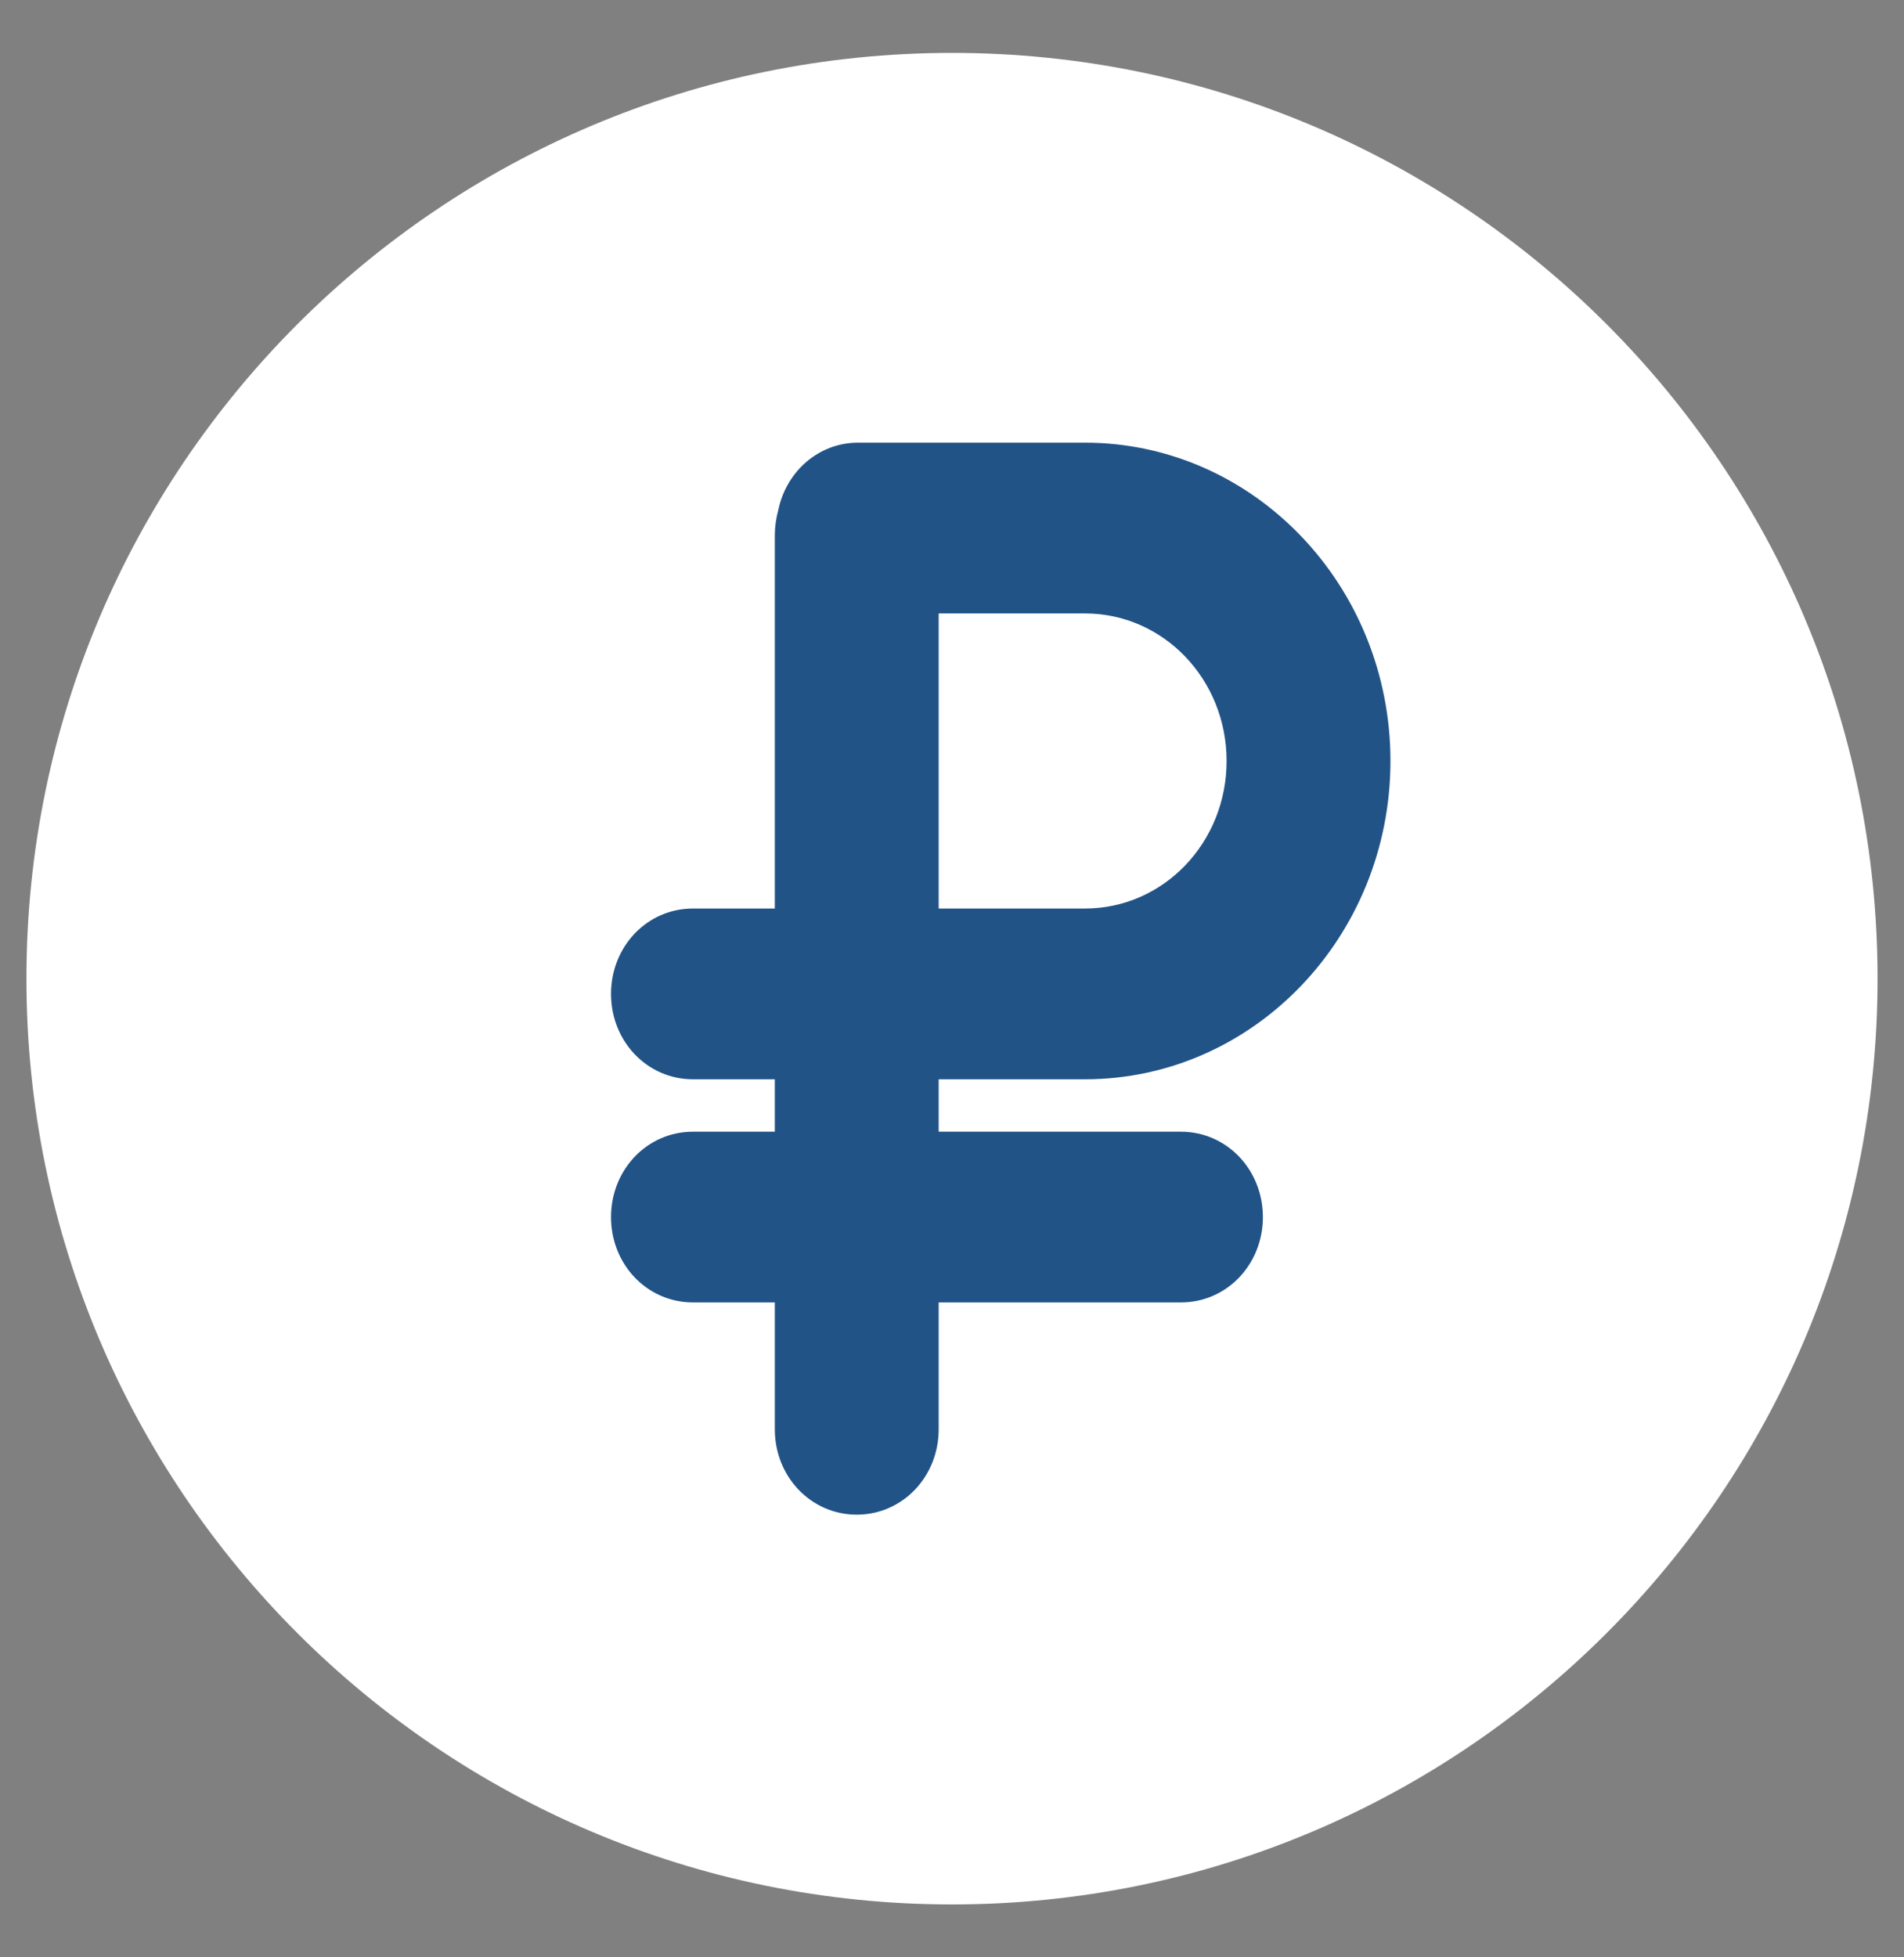
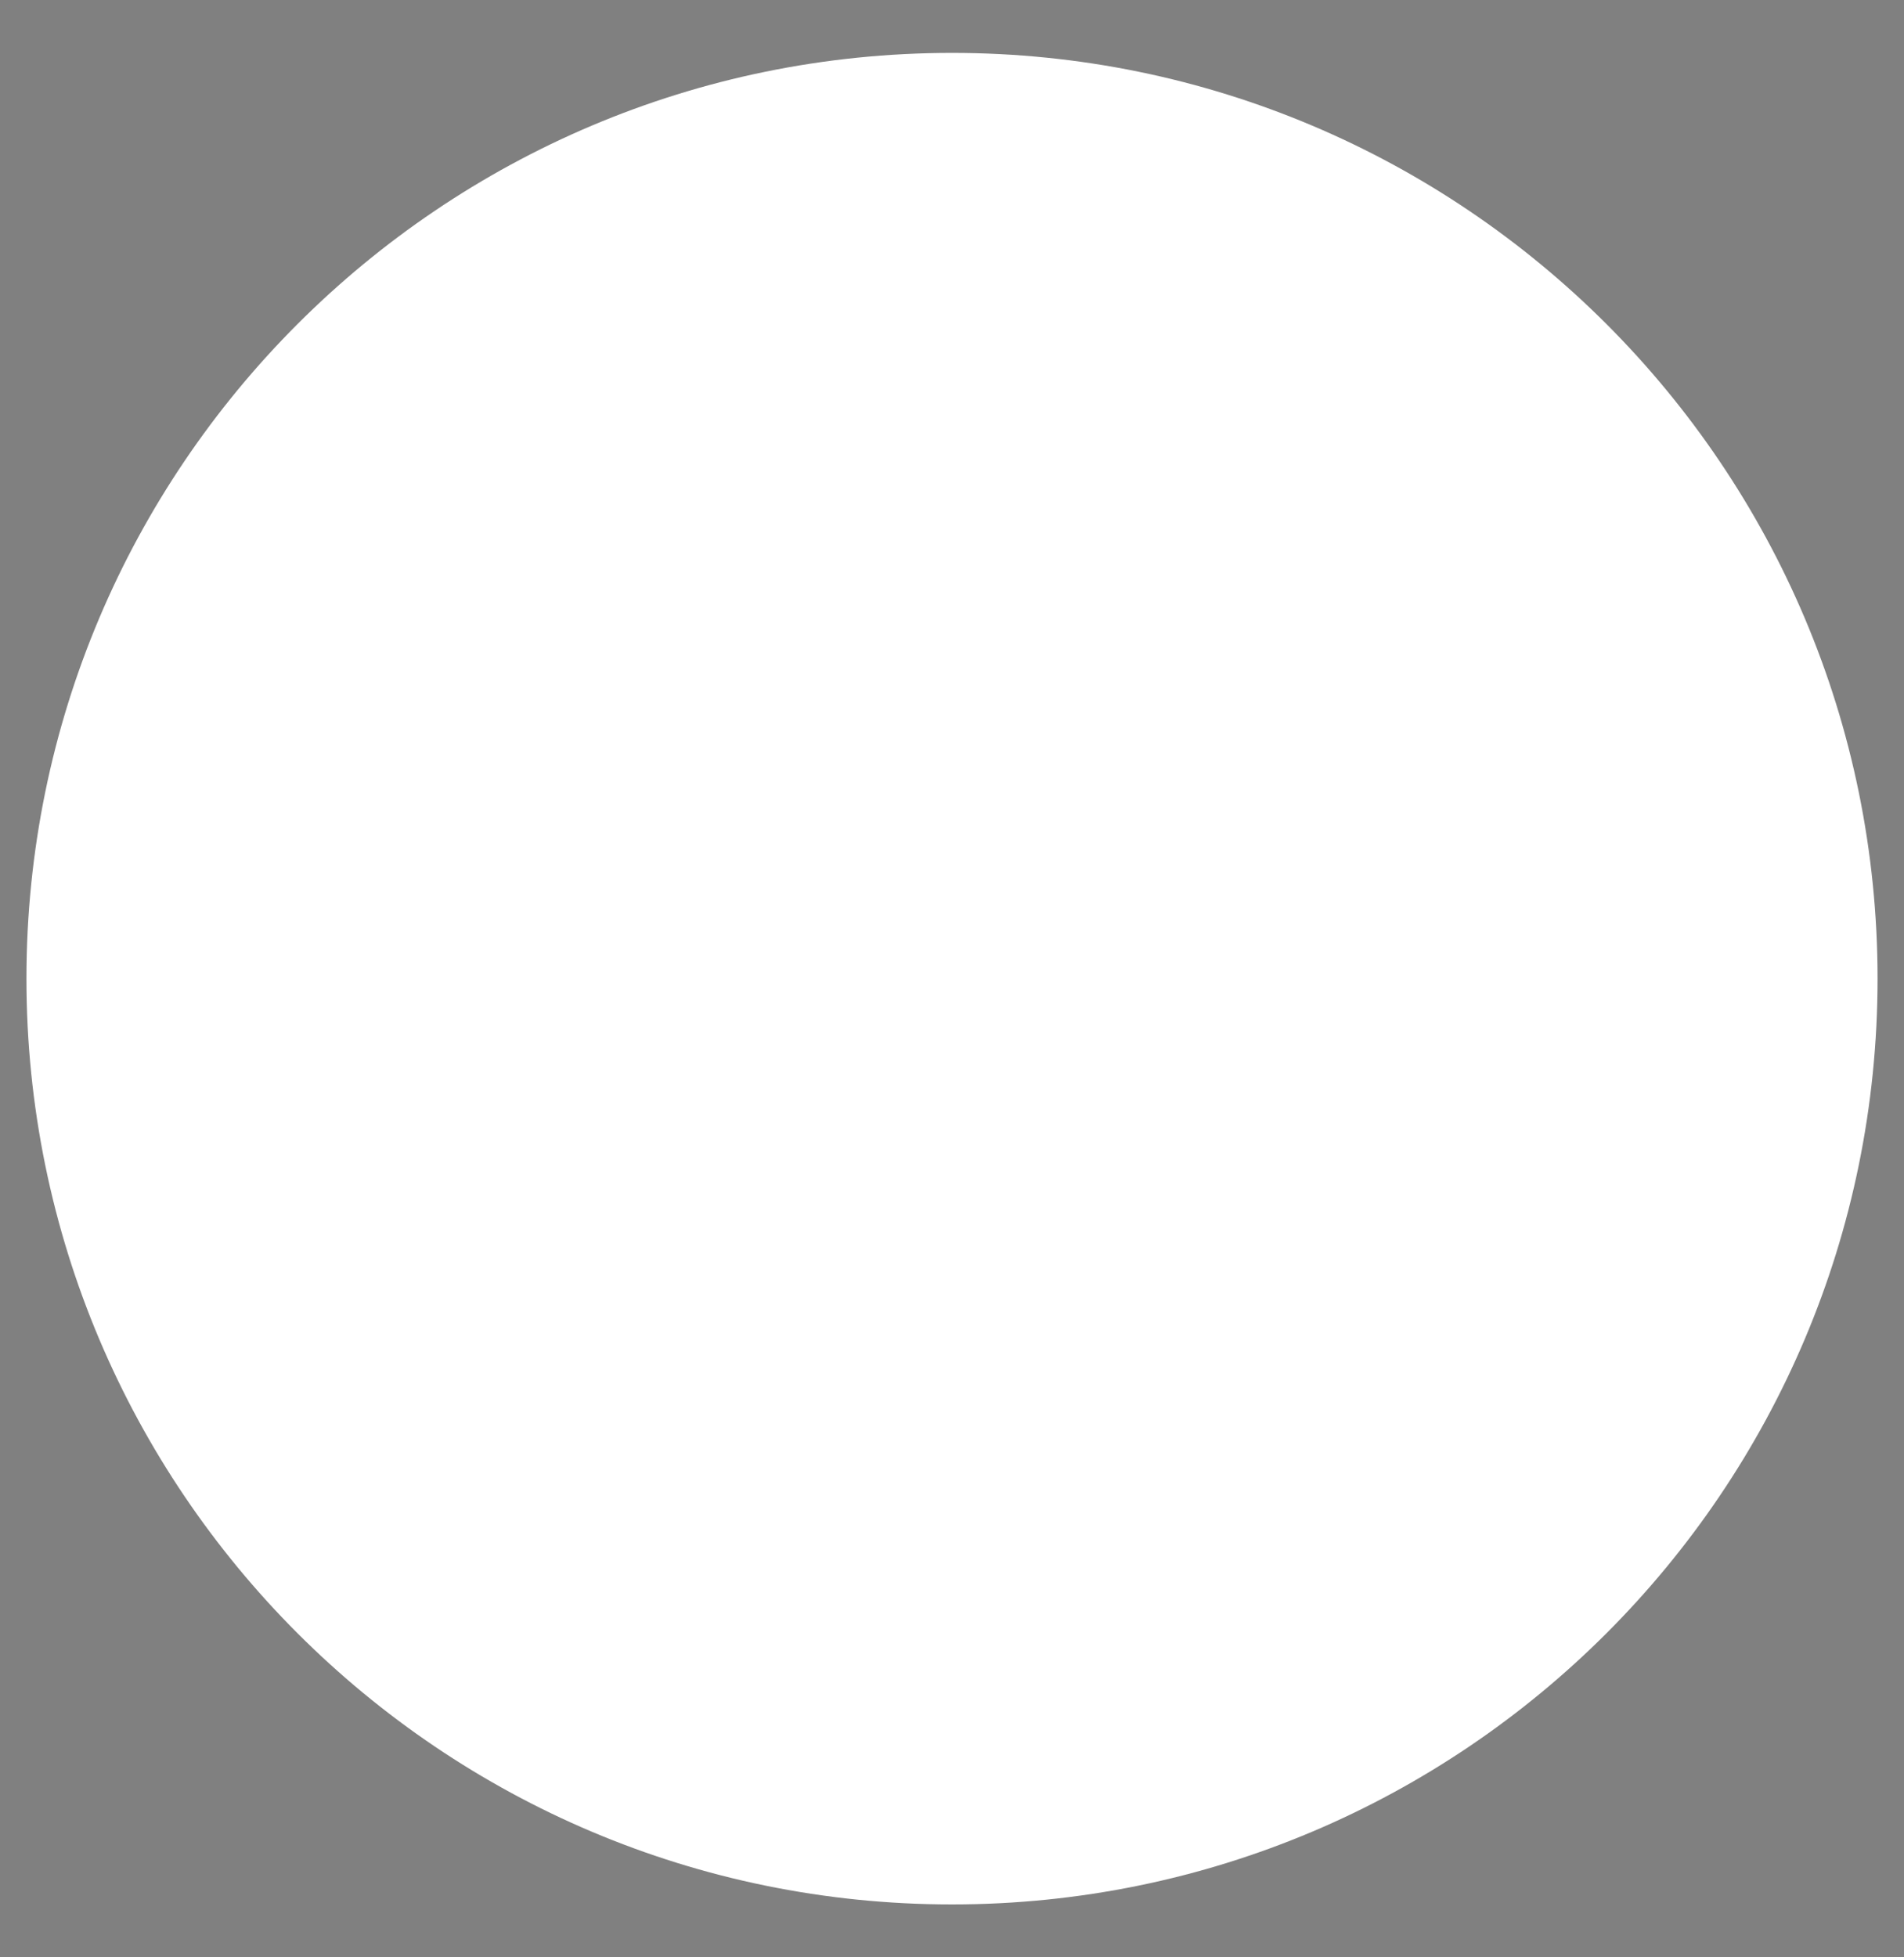
<svg xmlns="http://www.w3.org/2000/svg" width="36" height="37" viewBox="0 0 36 37" fill="none">
  <rect x="0" y="0" width="36" height="37" fill="#808080" stroke="none" />
  <path d="M35.5 18.5C35.5 28.165 27.665 36 18 36C8.335 36 0.5 28.165 0.5 18.5C0.5 8.835 8.335 1 18 1C27.665 1 35.5 8.835 35.5 18.5Z" fill="white" />
-   <path d="M20.514 8.368H16.221C15.491 8.368 14.872 8.899 14.717 9.636C14.673 9.798 14.65 9.959 14.65 10.12V17.174H13.101C12.239 17.174 11.553 17.889 11.553 18.788C11.553 19.687 12.239 20.402 13.101 20.402H14.65V21.393H13.101C12.239 21.393 11.553 22.108 11.553 23.007C11.553 23.906 12.239 24.62 13.101 24.62H14.65V27.018C14.65 27.917 15.336 28.632 16.199 28.632C17.062 28.632 17.748 27.917 17.748 27.018V24.62H22.329C23.192 24.62 23.878 23.906 23.878 23.007C23.878 22.108 23.192 21.393 22.329 21.393H17.748V20.402H20.514C23.701 20.402 26.29 17.705 26.29 14.385C26.29 11.066 23.701 8.368 20.514 8.368ZM20.514 17.174H17.748V11.596H20.514C21.997 11.596 23.192 12.841 23.192 14.385C23.192 15.93 21.997 17.174 20.514 17.174Z" fill="#215387" />
</svg>